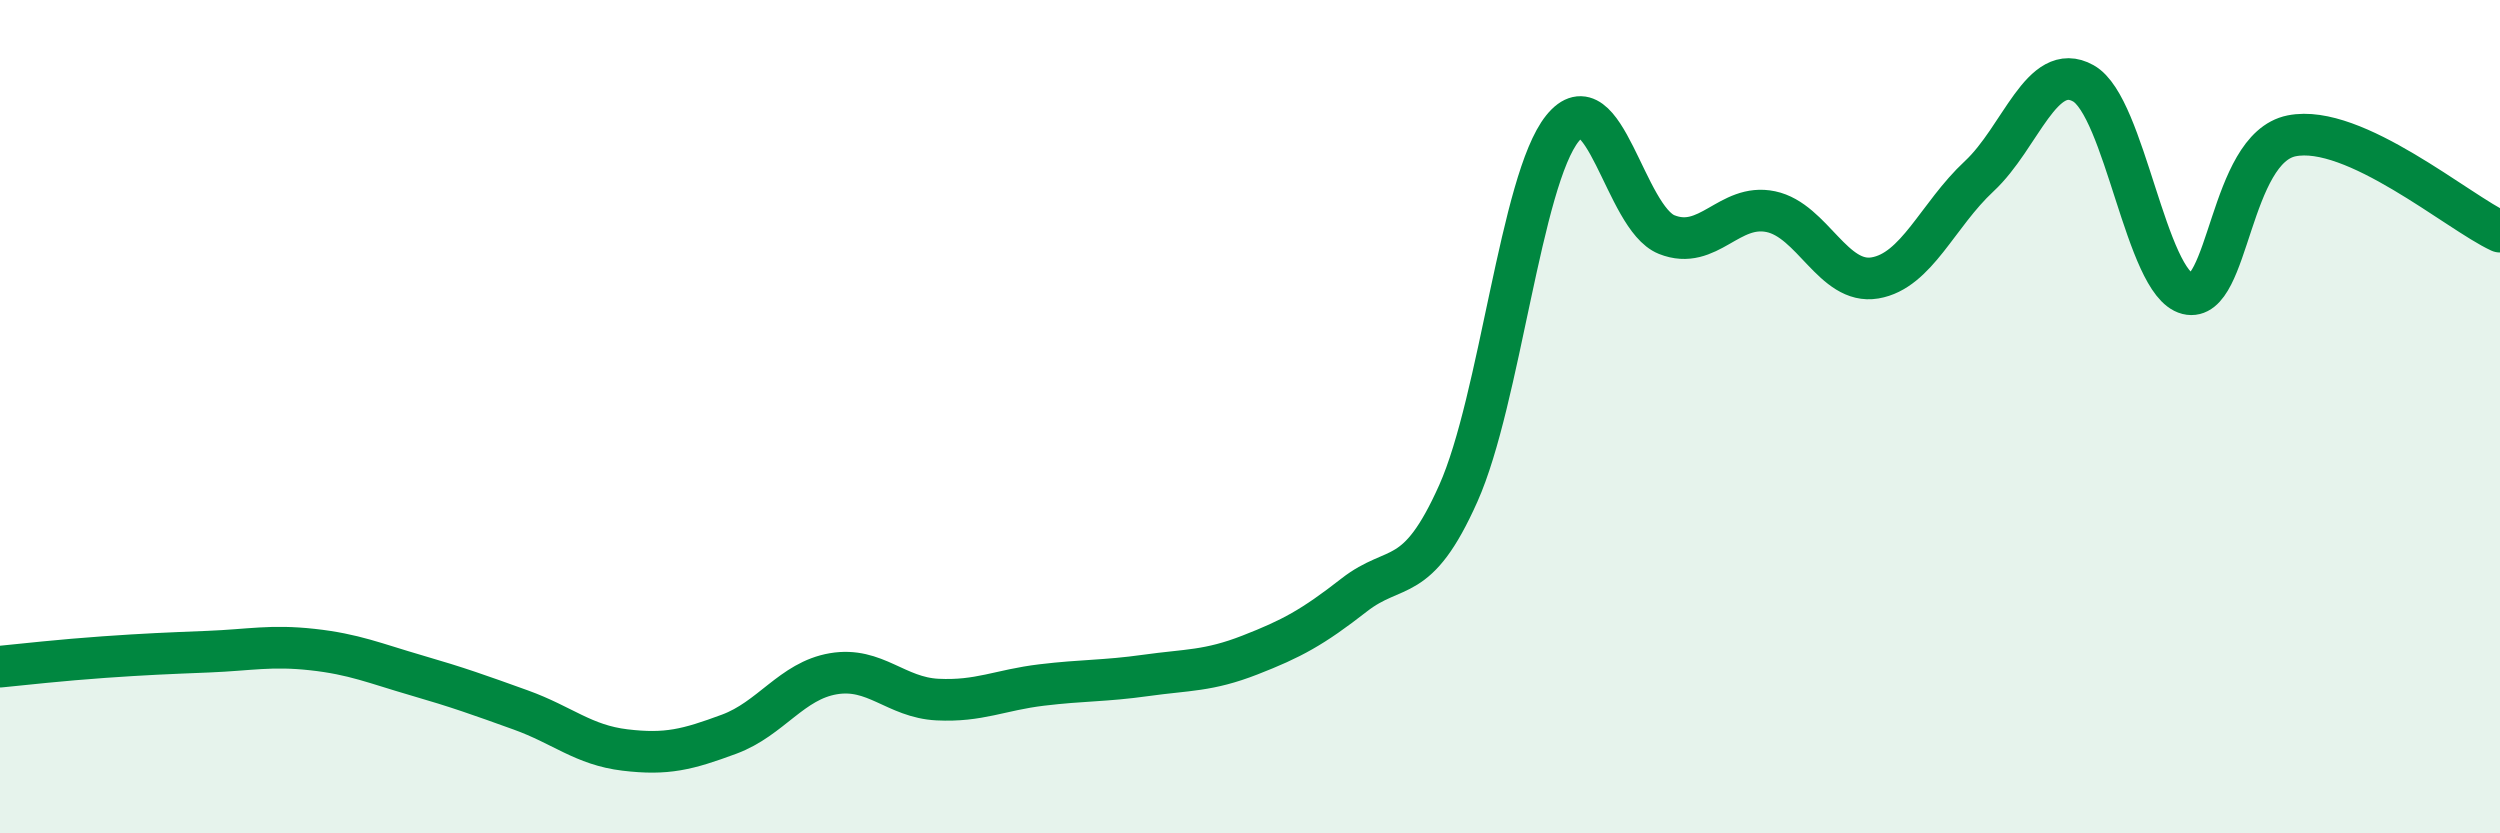
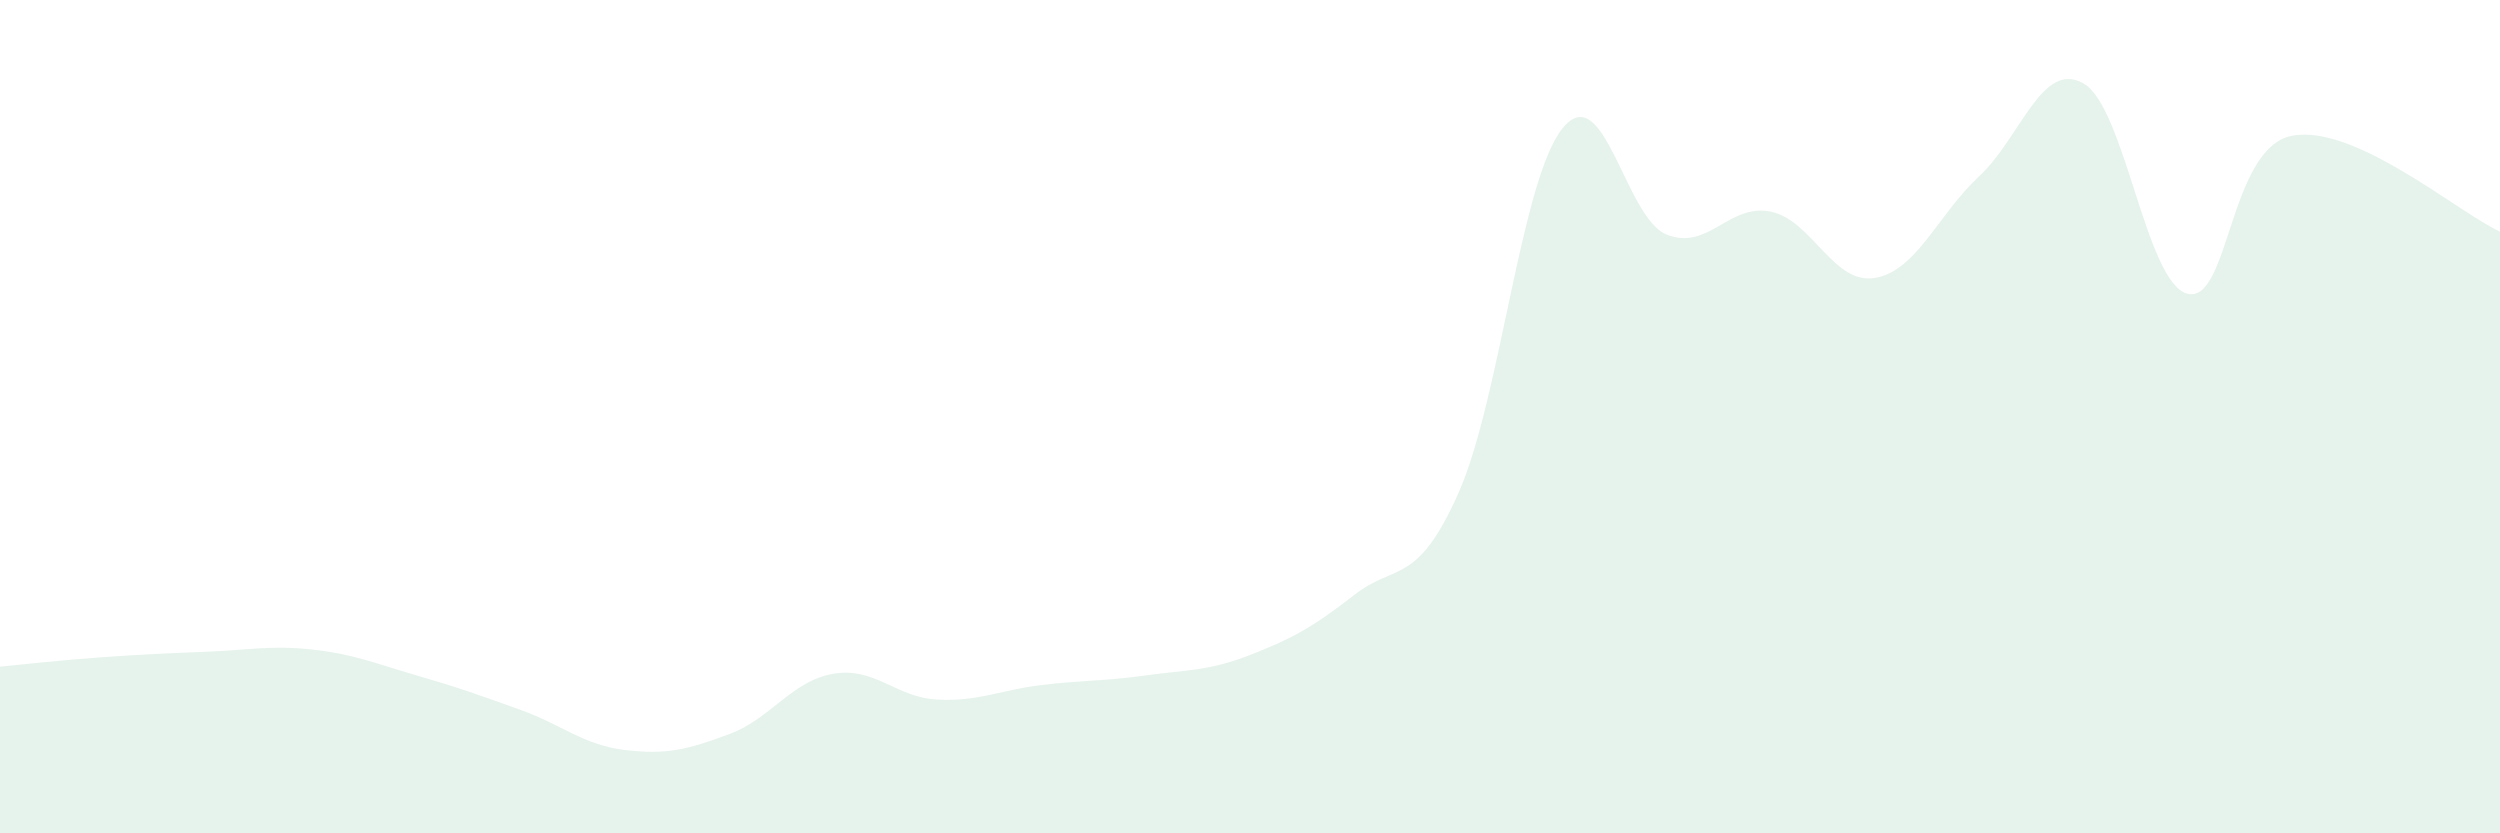
<svg xmlns="http://www.w3.org/2000/svg" width="60" height="20" viewBox="0 0 60 20">
  <path d="M 0,16 C 0.5,15.95 1.5,15.84 2.5,15.77 C 3.5,15.7 4,15.68 5,15.64 C 6,15.6 6.5,15.48 7.5,15.59 C 8.5,15.7 9,15.92 10,16.21 C 11,16.5 11.5,16.68 12.5,17.04 C 13.5,17.4 14,17.88 15,18 C 16,18.12 16.5,17.99 17.5,17.62 C 18.5,17.25 19,16.34 20,16.17 C 21,16 21.5,16.74 22.5,16.79 C 23.5,16.84 24,16.56 25,16.44 C 26,16.32 26.5,16.35 27.5,16.21 C 28.5,16.07 29,16.11 30,15.72 C 31,15.33 31.5,15.06 32.5,14.28 C 33.5,13.5 34,14.08 35,11.84 C 36,9.6 36.5,4.32 37.5,3.08 C 38.5,1.84 39,5.23 40,5.63 C 41,6.03 41.5,4.87 42.5,5.08 C 43.5,5.29 44,6.84 45,6.67 C 46,6.5 46.5,5.16 47.5,4.23 C 48.5,3.3 49,1.44 50,2 C 51,2.56 51.5,6.8 52.5,7.05 C 53.5,7.3 53.5,3.56 55,3.26 C 56.5,2.96 59,5.1 60,5.56L60 20L0 20Z" fill="#008740" opacity="0.1" stroke-linecap="round" stroke-linejoin="round" />
-   <path d="M 0,16 C 0.5,15.95 1.5,15.84 2.5,15.77 C 3.5,15.7 4,15.68 5,15.64 C 6,15.6 6.5,15.48 7.5,15.59 C 8.5,15.7 9,15.92 10,16.21 C 11,16.5 11.5,16.68 12.5,17.04 C 13.5,17.4 14,17.88 15,18 C 16,18.12 16.5,17.99 17.5,17.62 C 18.5,17.25 19,16.34 20,16.17 C 21,16 21.5,16.74 22.5,16.79 C 23.5,16.84 24,16.56 25,16.44 C 26,16.32 26.5,16.35 27.5,16.21 C 28.5,16.07 29,16.11 30,15.72 C 31,15.33 31.5,15.06 32.5,14.28 C 33.5,13.5 34,14.08 35,11.84 C 36,9.6 36.5,4.32 37.5,3.08 C 38.5,1.84 39,5.23 40,5.63 C 41,6.03 41.5,4.87 42.5,5.08 C 43.5,5.29 44,6.84 45,6.67 C 46,6.5 46.5,5.16 47.5,4.23 C 48.5,3.3 49,1.44 50,2 C 51,2.56 51.5,6.8 52.5,7.05 C 53.5,7.3 53.5,3.56 55,3.26 C 56.5,2.96 59,5.1 60,5.56" stroke="#008740" stroke-width="1" fill="none" stroke-linecap="round" stroke-linejoin="round" />
</svg>